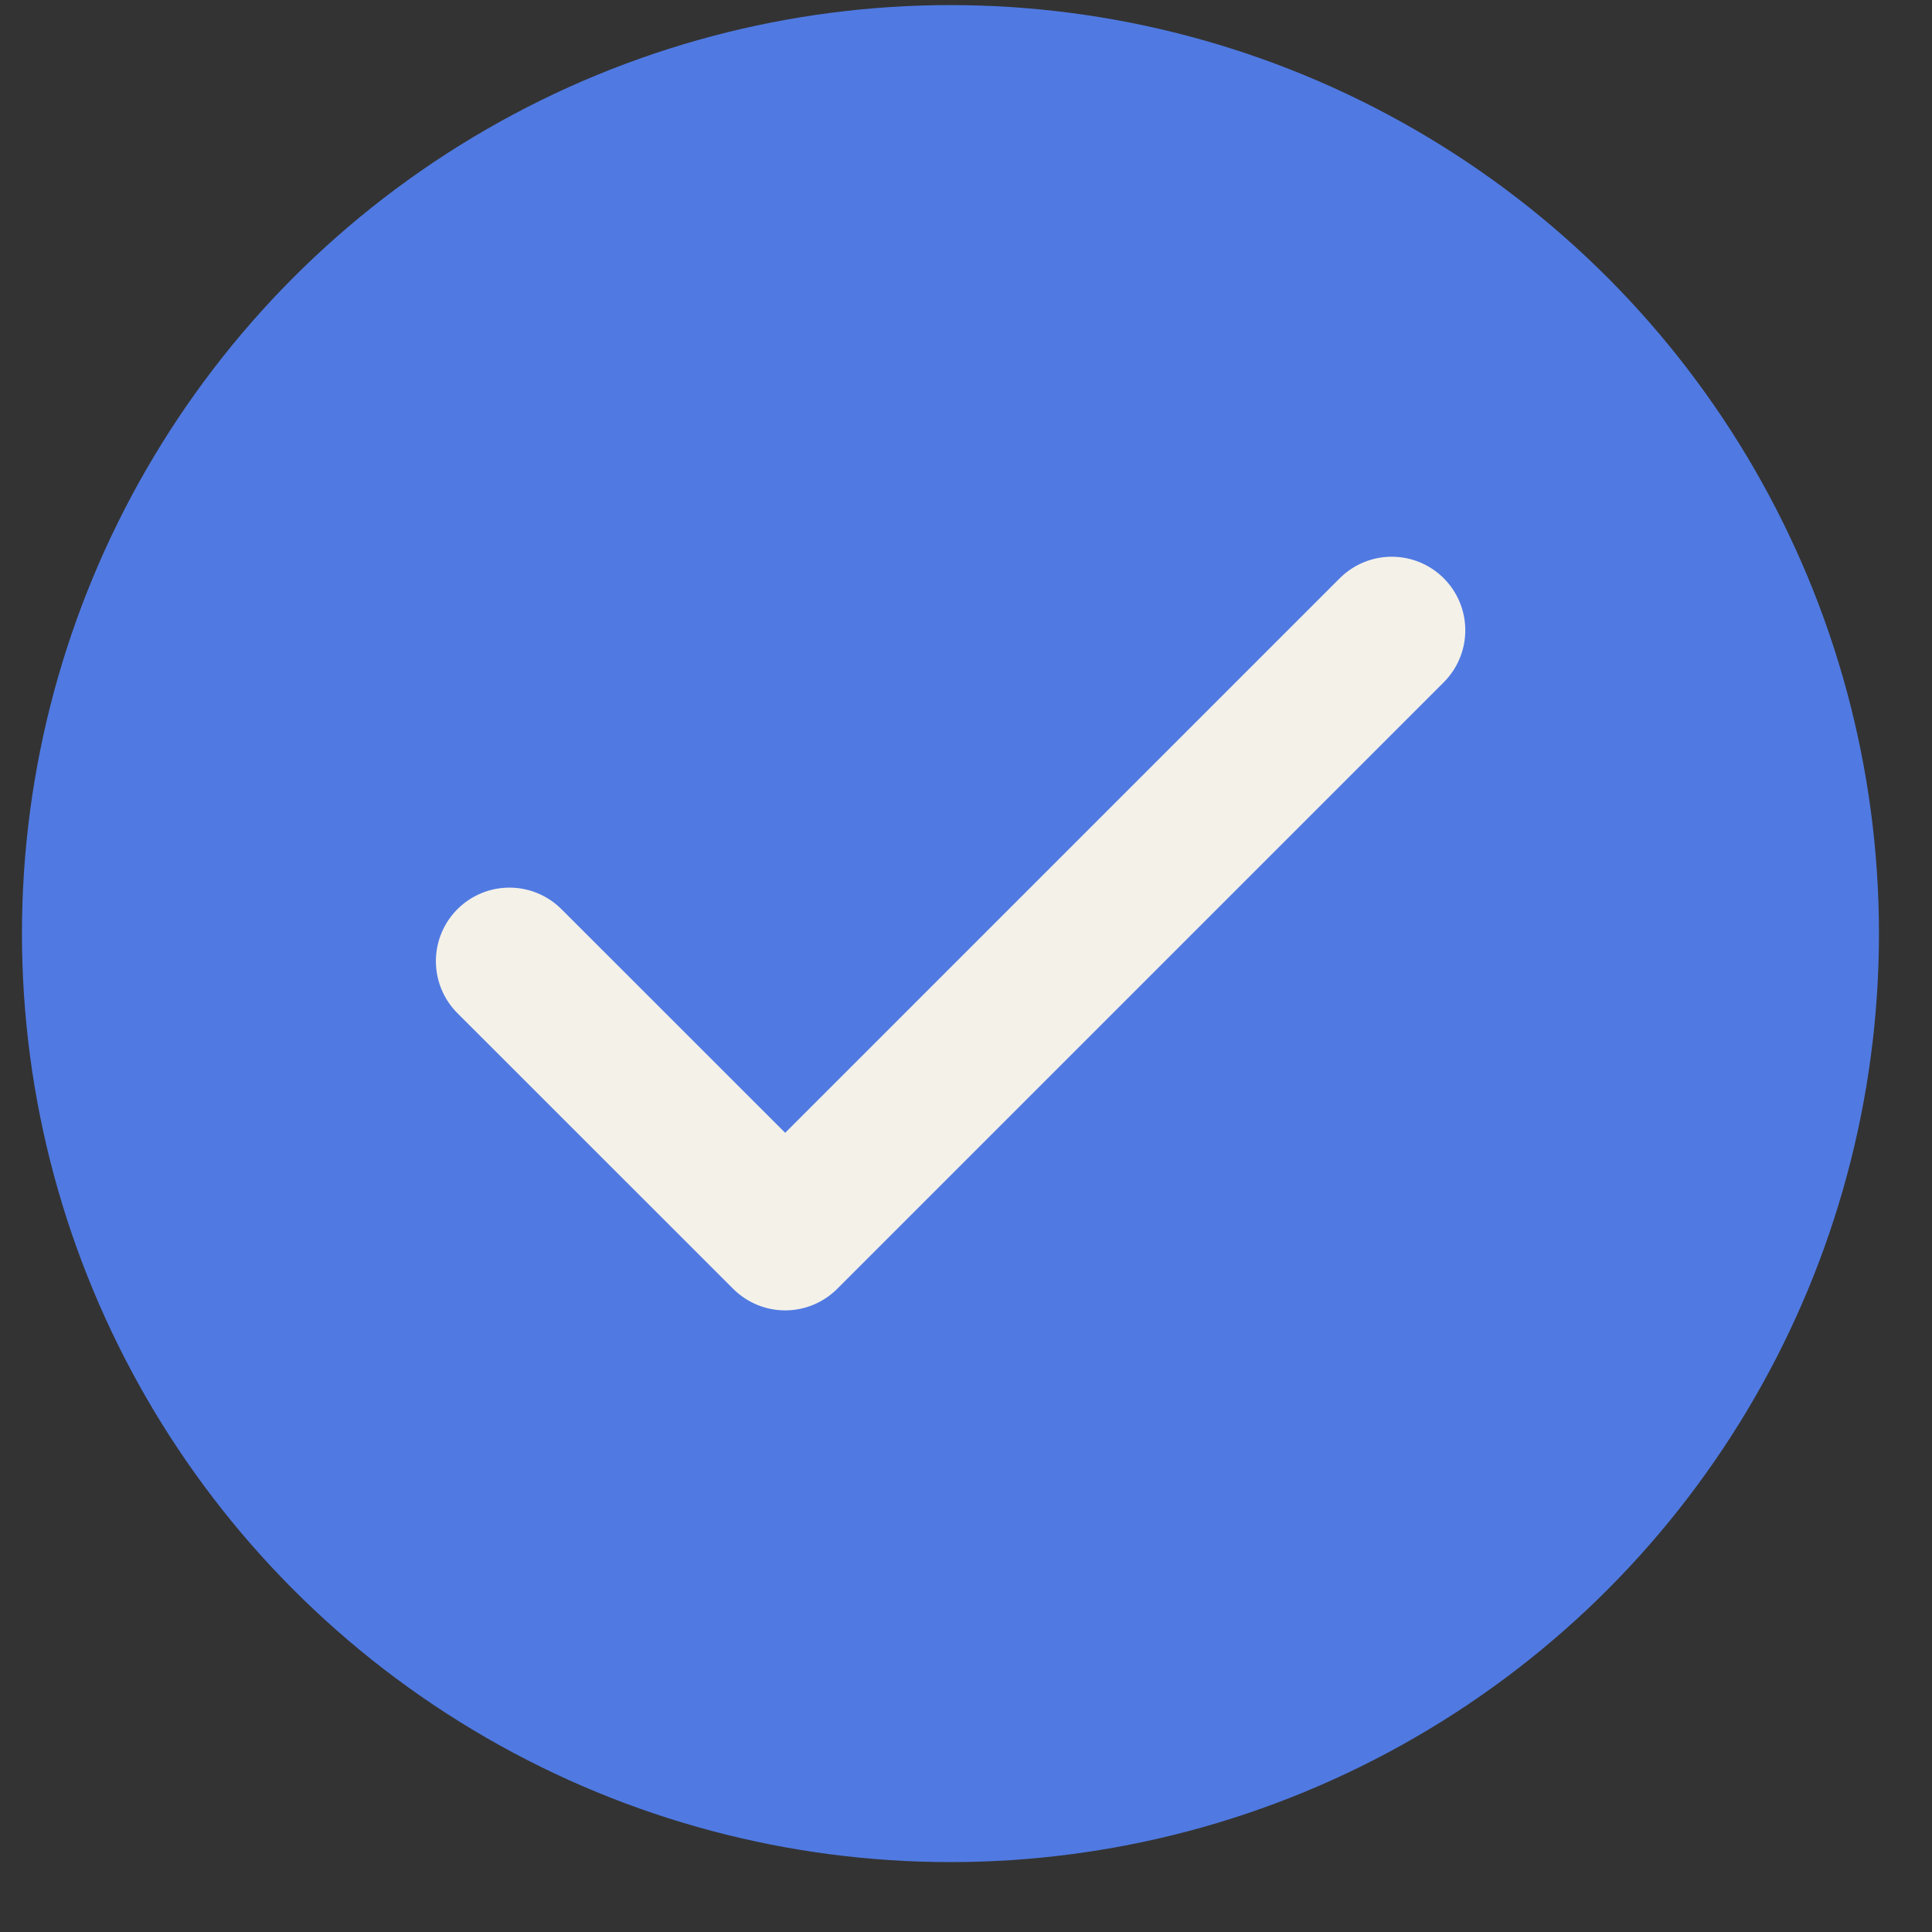
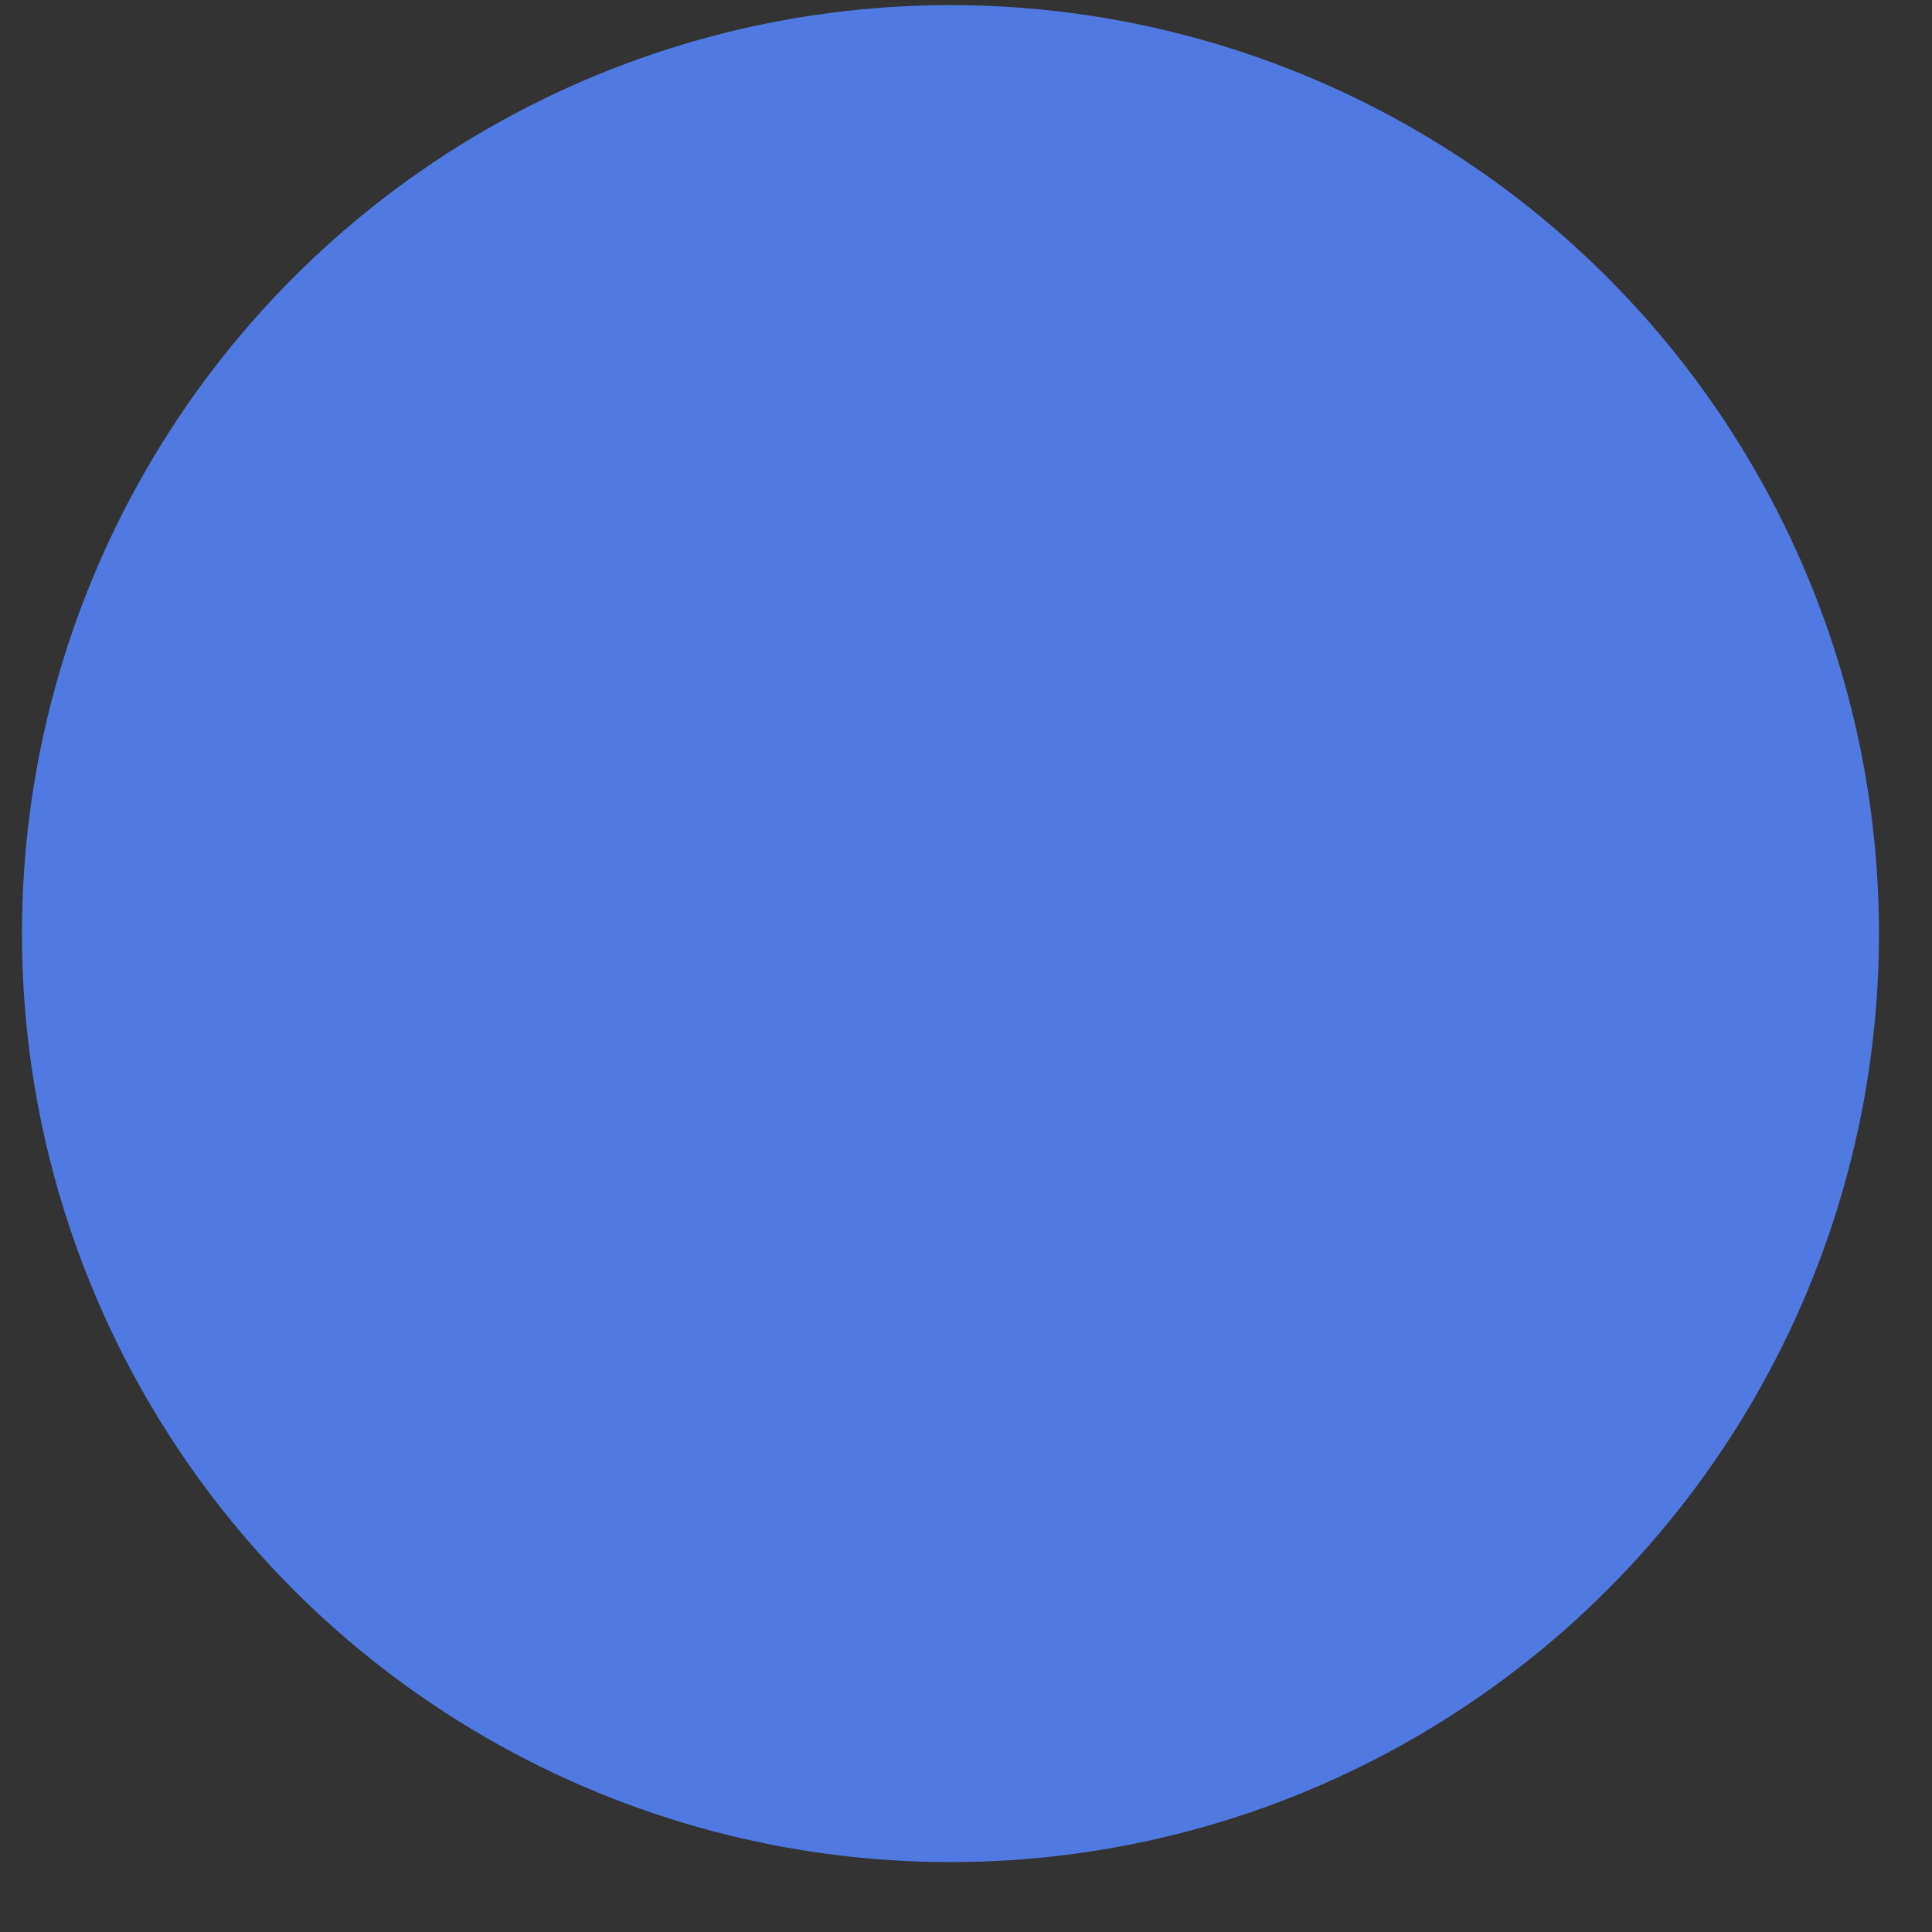
<svg xmlns="http://www.w3.org/2000/svg" width="22" height="22" viewBox="0 0 22 22" fill="none">
  <rect x="0" y="0" width="22" height="22" fill="#333333" stroke="none" />
  <circle cx="10.823" cy="10.631" r="10.573" fill="#507AE2" />
-   <path d="M15.848 7.177L8.941 14.084L5.801 10.945" stroke="#F4F1E9" stroke-width="1.675" stroke-linecap="round" stroke-linejoin="round" />
</svg>